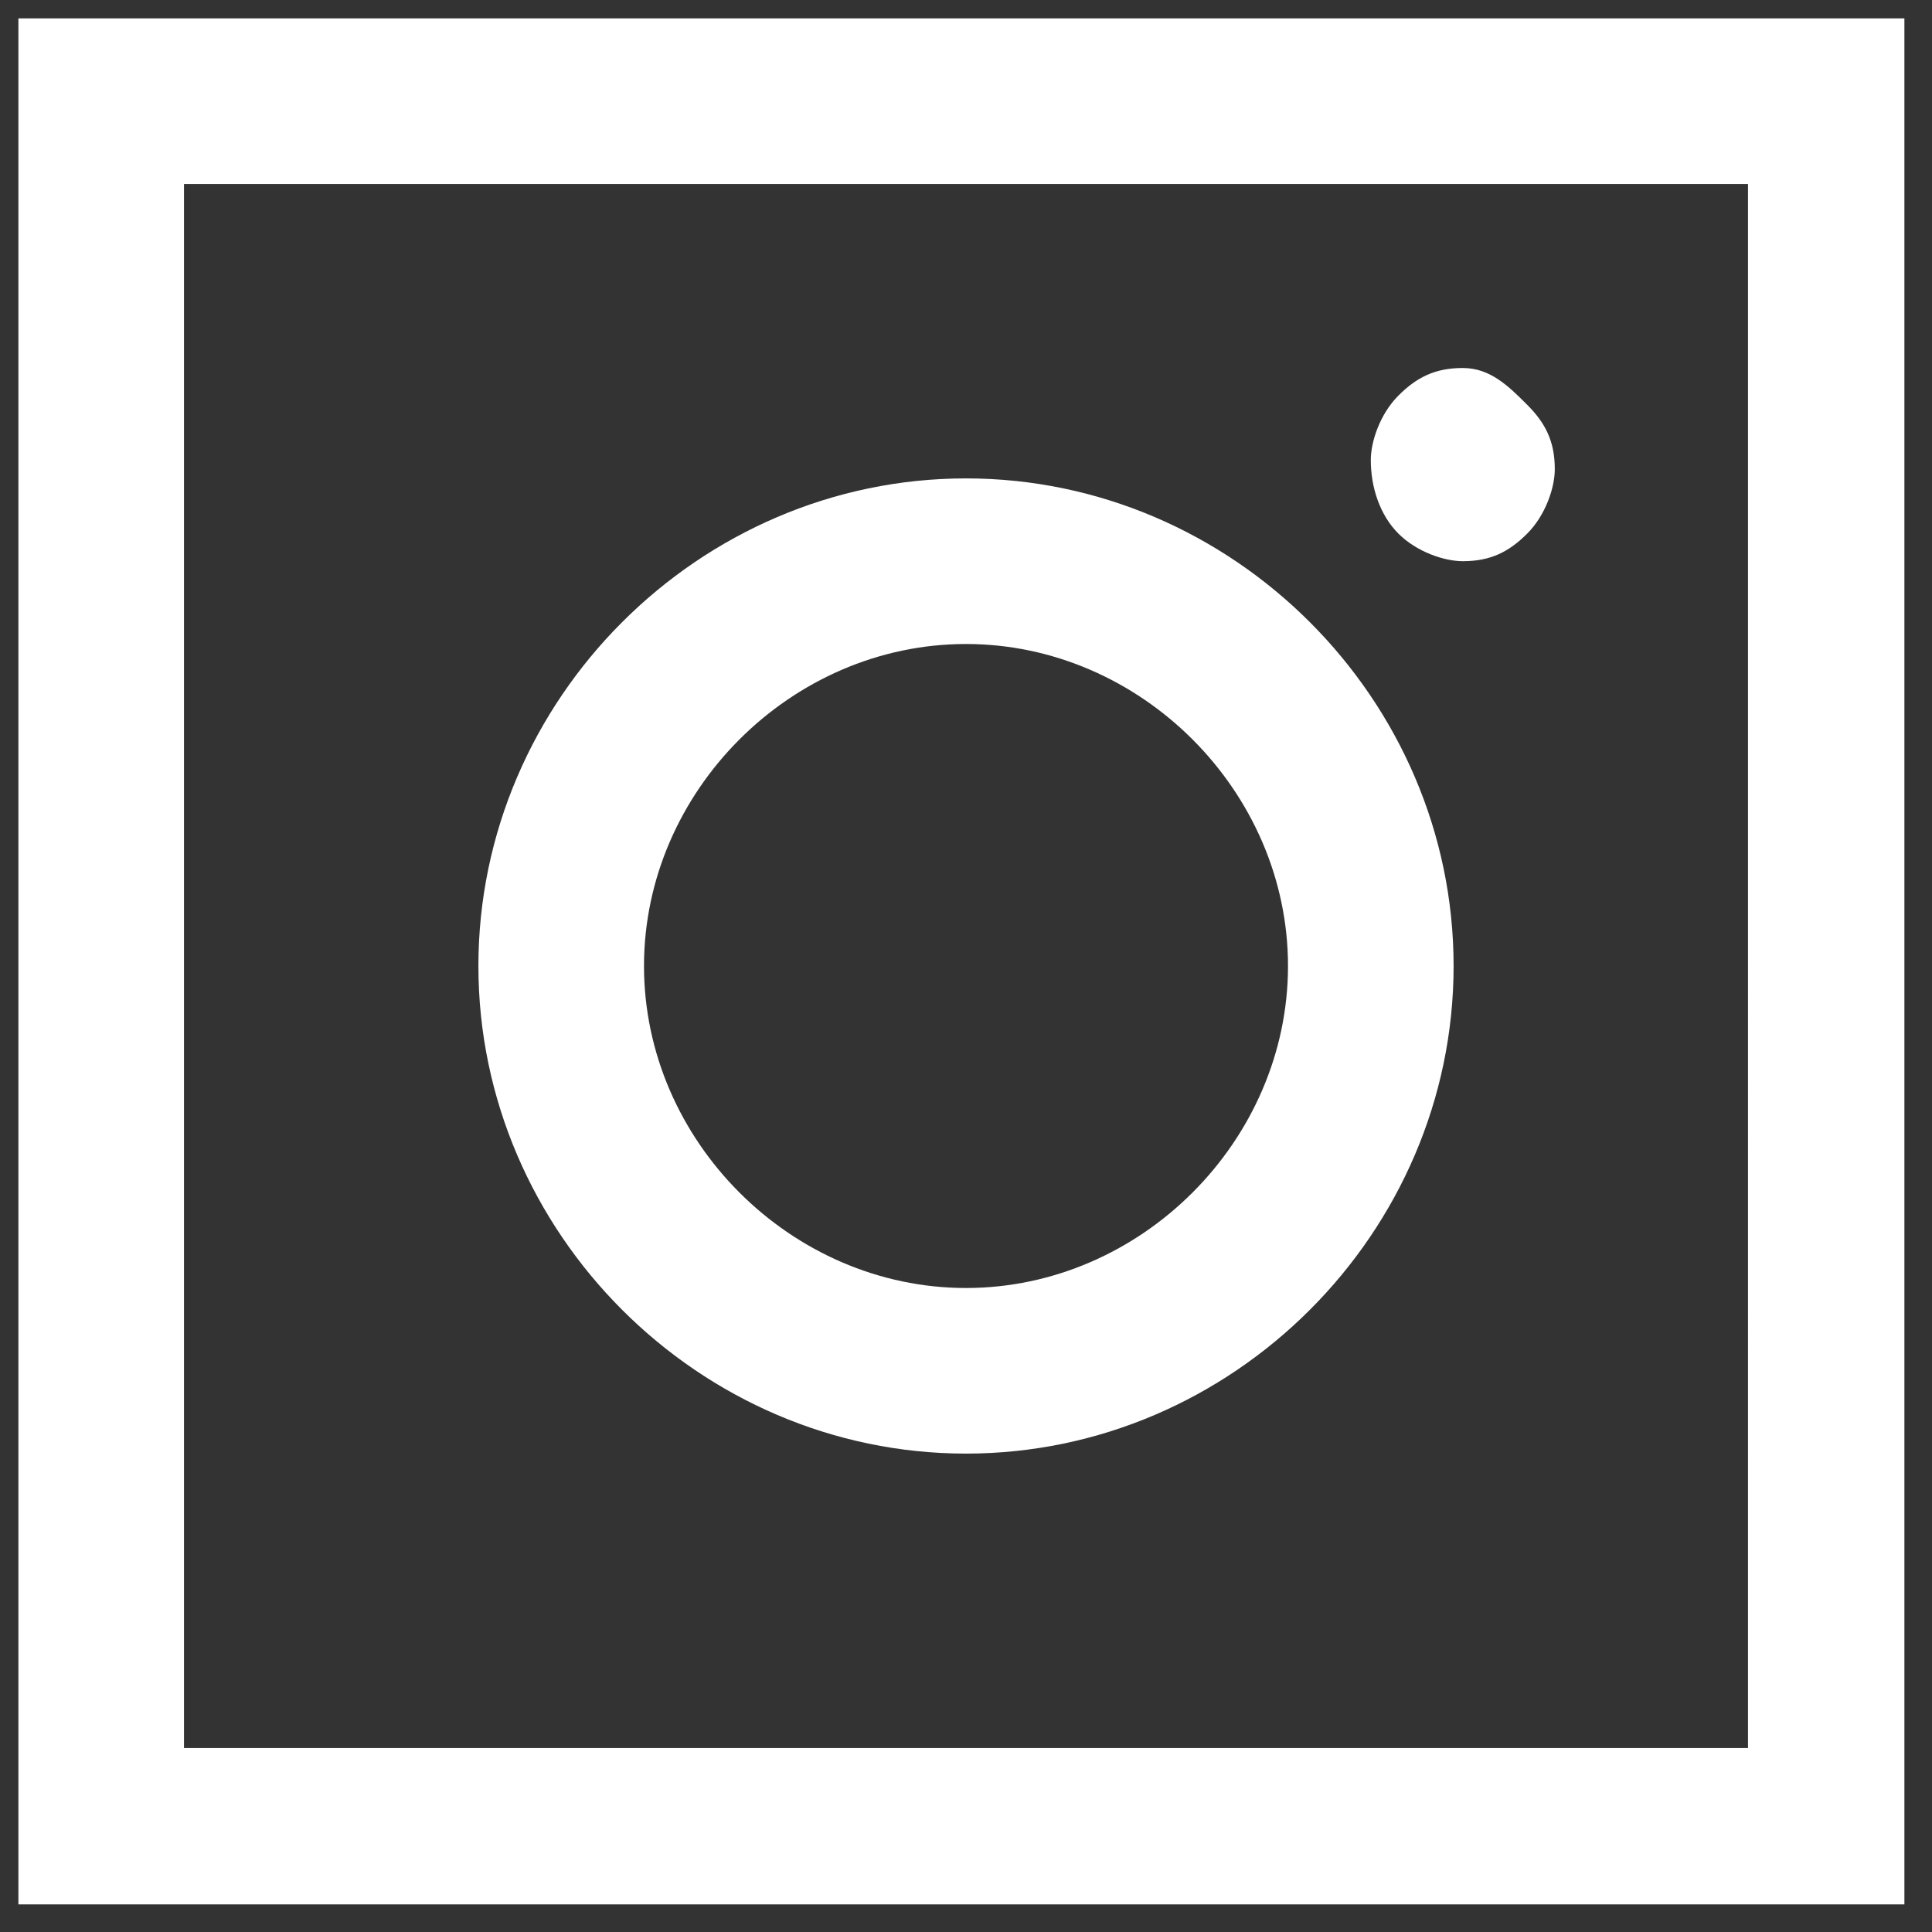
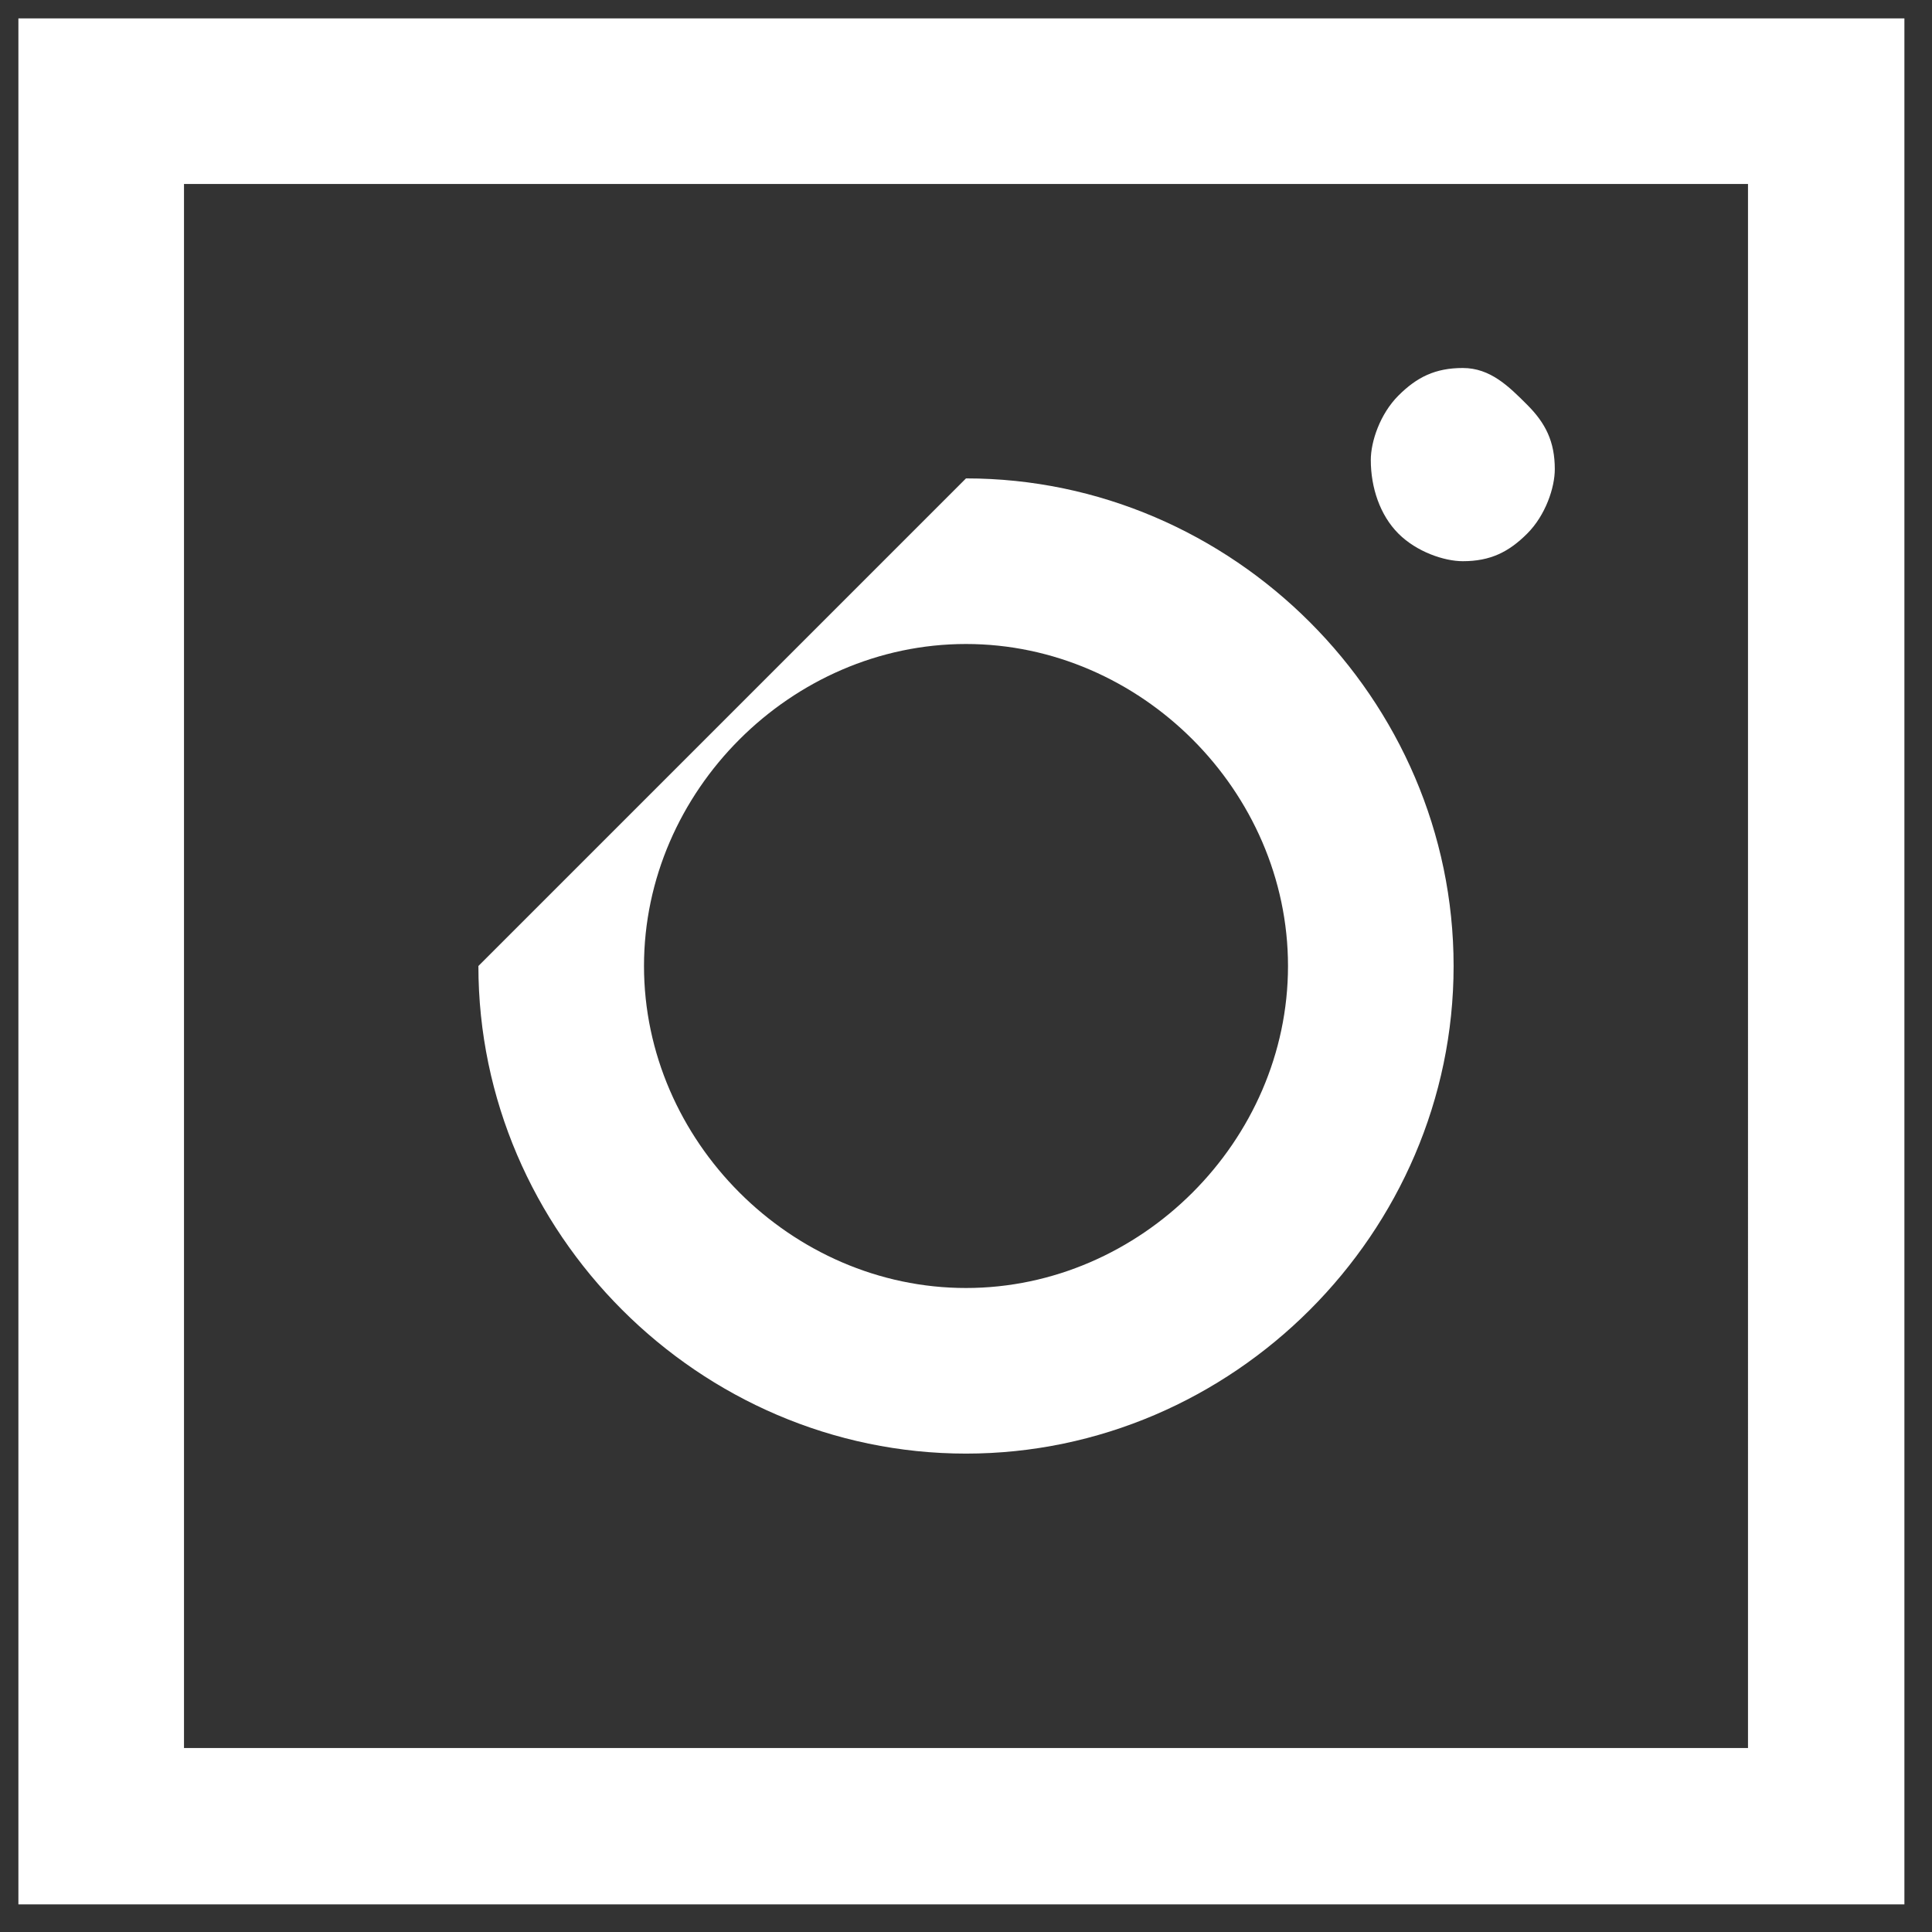
<svg xmlns="http://www.w3.org/2000/svg" version="1.1" id="Layer_1" x="0px" y="0px" viewBox="0 0 21 21" style="enable-background:new 0 0 21 21;" xml:space="preserve">
  <rect x="0" y="0" width="21" height="21" fill="#333333" stroke="none" />
  <style type="text/css">
	.st0{fill:#FFFFFF;}
</style>
  <g>
    <g>
      <g>
-         <path class="st0" d="M15.2,5.8c0.2,0.2,0.5,0.3,0.7,0.3c0.3,0,0.5-0.1,0.7-0.3c0.2-0.2,0.3-0.5,0.3-0.7c0-0.3-0.1-0.5-0.3-0.7     C16.4,4.2,16.2,4,15.9,4c-0.3,0-0.5,0.1-0.7,0.3c-0.2,0.2-0.3,0.5-0.3,0.7C14.9,5.3,15,5.6,15.2,5.8 M7,10.5C7,8.6,8.6,7,10.5,7     S14,8.6,14,10.5s-1.6,3.5-3.5,3.5S7,12.4,7,10.5 M5.2,10.5c0,2.9,2.4,5.3,5.3,5.3s5.3-2.4,5.3-5.3s-2.4-5.3-5.3-5.3     S5.2,7.6,5.2,10.5 M19,19H2V2h17V19z M20.8,0.2H0.2v20.5h20.5V0.2z" />
+         <path class="st0" d="M15.2,5.8c0.2,0.2,0.5,0.3,0.7,0.3c0.3,0,0.5-0.1,0.7-0.3c0.2-0.2,0.3-0.5,0.3-0.7c0-0.3-0.1-0.5-0.3-0.7     C16.4,4.2,16.2,4,15.9,4c-0.3,0-0.5,0.1-0.7,0.3c-0.2,0.2-0.3,0.5-0.3,0.7C14.9,5.3,15,5.6,15.2,5.8 M7,10.5C7,8.6,8.6,7,10.5,7     S14,8.6,14,10.5s-1.6,3.5-3.5,3.5S7,12.4,7,10.5 M5.2,10.5c0,2.9,2.4,5.3,5.3,5.3s5.3-2.4,5.3-5.3s-2.4-5.3-5.3-5.3     M19,19H2V2h17V19z M20.8,0.2H0.2v20.5h20.5V0.2z" />
      </g>
    </g>
  </g>
</svg>